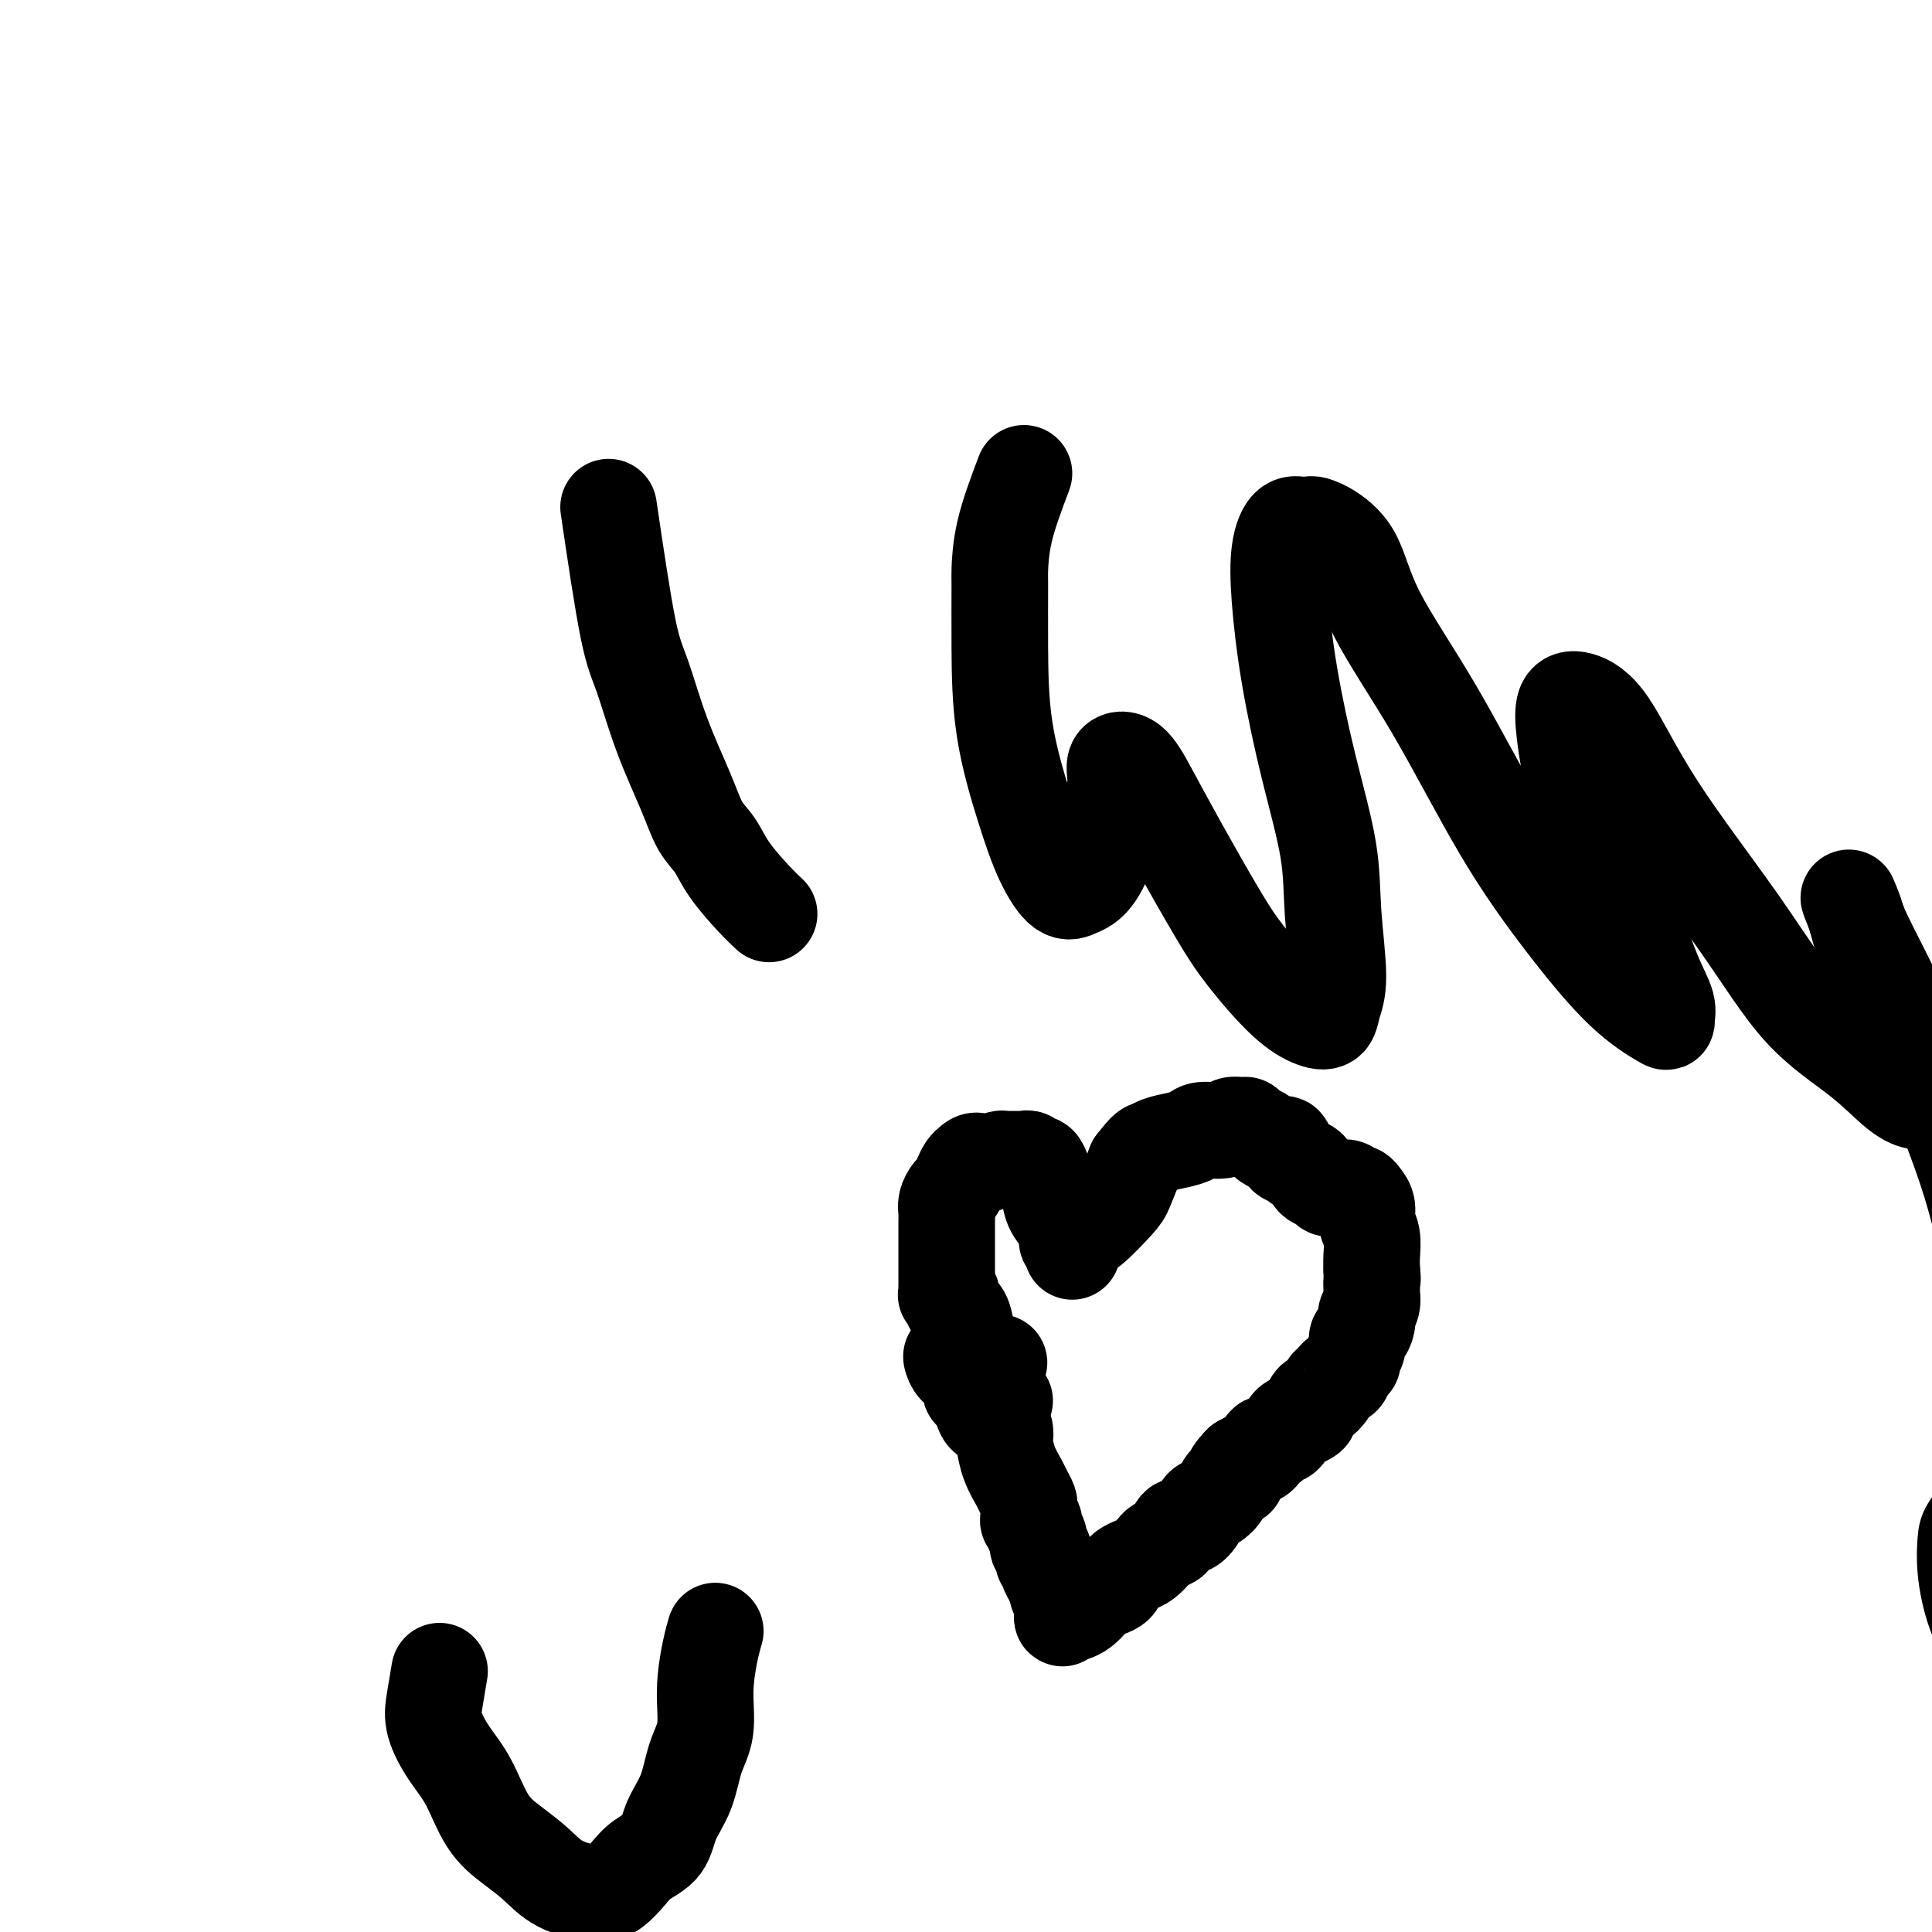
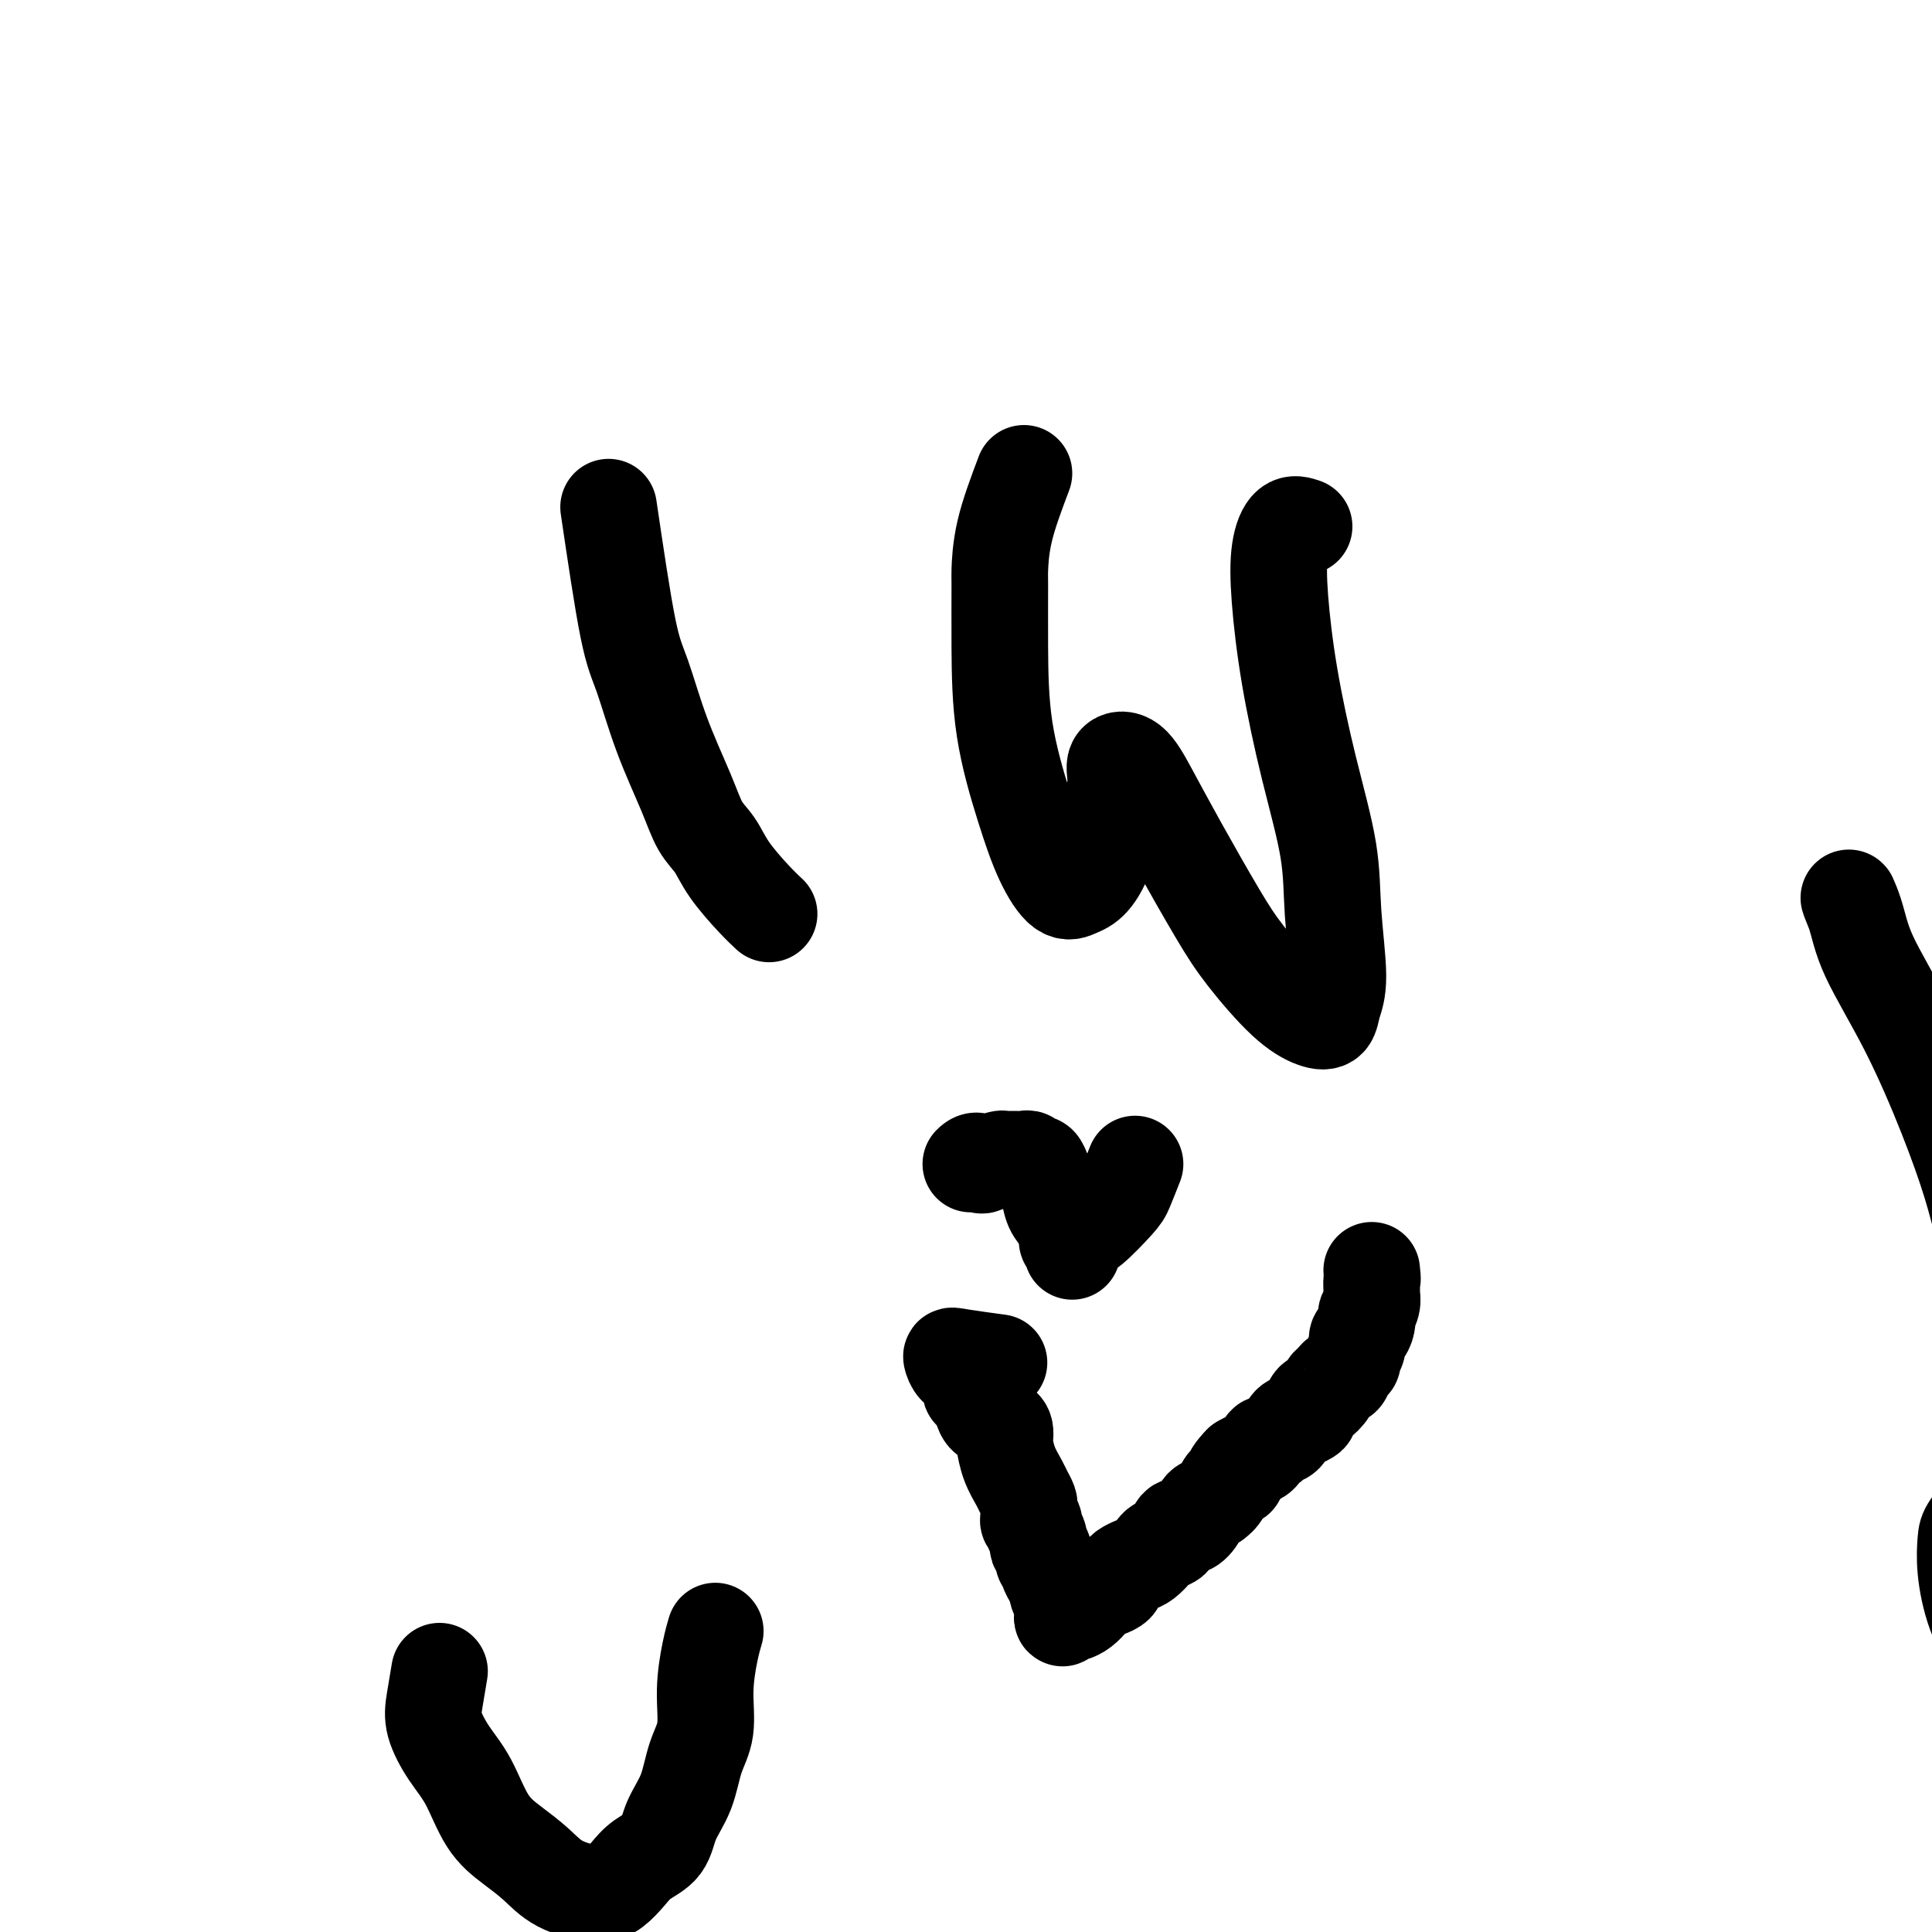
<svg xmlns="http://www.w3.org/2000/svg" viewBox="0 0 400 400" version="1.1">
  <g fill="none" stroke="#000000" stroke-width="6" stroke-linecap="round" stroke-linejoin="round">
    <path d="M208,290c0.000,0.000 0.100,0.100 0.1,0.1" />
  </g>
  <g fill="none" stroke="#000000" stroke-width="20" stroke-linecap="round" stroke-linejoin="round">
-     <path d="M208,290c-0.333,0.003 -0.667,0.007 -1,0c-0.333,-0.007 -0.667,-0.024 -1,0c-0.333,0.024 -0.667,0.088 -1,0c-0.333,-0.088 -0.667,-0.330 -1,-1c-0.333,-0.670 -0.665,-1.769 -1,-3c-0.335,-1.231 -0.672,-2.594 -1,-4c-0.328,-1.406 -0.647,-2.853 -1,-4c-0.353,-1.147 -0.739,-1.992 -1,-3c-0.261,-1.008 -0.396,-2.178 -1,-3c-0.604,-0.822 -1.679,-1.295 -2,-2c-0.321,-0.705 0.110,-1.641 0,-2c-0.110,-0.359 -0.762,-0.141 -1,0c-0.238,0.141 -0.064,0.206 0,0c0.064,-0.206 0.017,-0.684 0,-1c-0.017,-0.316 -0.005,-0.469 0,-1c0.005,-0.531 0.001,-1.440 0,-2c-0.001,-0.560 -0.000,-0.770 0,-1c0.000,-0.230 0.000,-0.481 0,-1c-0.000,-0.519 -0.000,-1.308 0,-2c0.000,-0.692 0.000,-1.288 0,-2c-0.000,-0.712 -0.001,-1.541 0,-2c0.001,-0.459 0.003,-0.547 0,-1c-0.003,-0.453 -0.012,-1.272 0,-2c0.012,-0.728 0.045,-1.364 0,-2c-0.045,-0.636 -0.167,-1.273 0,-2c0.167,-0.727 0.622,-1.543 1,-2c0.378,-0.457 0.679,-0.556 1,-1c0.321,-0.444 0.663,-1.235 1,-2c0.337,-0.765 0.668,-1.504 1,-2c0.332,-0.496 0.666,-0.748 1,-1" />
    <path d="M201,241c1.212,-1.254 1.742,-0.389 2,0c0.258,0.389 0.244,0.301 1,0c0.756,-0.301 2.283,-0.814 3,-1c0.717,-0.186 0.626,-0.046 1,0c0.374,0.046 1.213,-0.003 2,0c0.787,0.003 1.520,0.059 2,0c0.480,-0.059 0.706,-0.232 1,0c0.294,0.232 0.655,0.870 1,1c0.345,0.130 0.673,-0.248 1,0c0.327,0.248 0.652,1.120 1,2c0.348,0.880 0.719,1.766 1,3c0.281,1.234 0.471,2.817 1,4c0.529,1.183 1.396,1.967 2,3c0.604,1.033 0.947,2.315 1,3c0.053,0.685 -0.182,0.772 0,1c0.182,0.228 0.781,0.598 1,1c0.219,0.402 0.059,0.837 0,1c-0.059,0.163 -0.017,0.055 0,0c0.017,-0.055 0.007,-0.056 0,0c-0.007,0.056 -0.013,0.169 0,0c0.013,-0.169 0.045,-0.619 0,-1c-0.045,-0.381 -0.167,-0.693 0,-1c0.167,-0.307 0.621,-0.608 1,-1c0.379,-0.392 0.682,-0.876 1,-1c0.318,-0.124 0.652,0.111 2,-1c1.348,-1.111 3.709,-3.568 5,-5c1.291,-1.432 1.512,-1.838 2,-3c0.488,-1.162 1.244,-3.081 2,-5" />
-     <path d="M235,241c2.622,-3.417 2.678,-2.958 3,-3c0.322,-0.042 0.909,-0.585 2,-1c1.091,-0.415 2.687,-0.704 4,-1c1.313,-0.296 2.344,-0.601 3,-1c0.656,-0.399 0.935,-0.892 2,-1c1.065,-0.108 2.914,0.170 4,0c1.086,-0.170 1.408,-0.789 2,-1c0.592,-0.211 1.453,-0.016 2,0c0.547,0.016 0.779,-0.149 1,0c0.221,0.149 0.431,0.613 1,1c0.569,0.387 1.495,0.699 2,1c0.505,0.301 0.587,0.591 1,1c0.413,0.409 1.156,0.936 2,1c0.844,0.064 1.788,-0.335 2,0c0.212,0.335 -0.309,1.403 0,2c0.309,0.597 1.449,0.723 2,1c0.551,0.277 0.514,0.705 1,1c0.486,0.295 1.495,0.458 2,1c0.505,0.542 0.506,1.465 1,2c0.494,0.535 1.480,0.683 2,1c0.520,0.317 0.573,0.802 1,1c0.427,0.198 1.227,0.108 2,0c0.773,-0.108 1.518,-0.234 2,0c0.482,0.234 0.703,0.828 1,1c0.297,0.172 0.672,-0.079 1,0c0.328,0.079 0.610,0.489 1,1c0.390,0.511 0.889,1.123 1,2c0.111,0.877 -0.166,2.019 0,3c0.166,0.981 0.776,1.803 1,3c0.224,1.197 0.064,2.771 0,4c-0.064,1.229 -0.032,2.115 0,3" />
    <path d="M284,263c0.308,2.662 0.079,1.817 0,2c-0.079,0.183 -0.007,1.392 0,2c0.007,0.608 -0.050,0.613 0,1c0.050,0.387 0.207,1.154 0,2c-0.207,0.846 -0.777,1.770 -1,2c-0.223,0.230 -0.097,-0.234 0,0c0.097,0.234 0.166,1.166 0,2c-0.166,0.834 -0.565,1.572 -1,2c-0.435,0.428 -0.904,0.547 -1,1c-0.096,0.453 0.182,1.239 0,2c-0.182,0.761 -0.822,1.495 -1,2c-0.178,0.505 0.107,0.779 0,1c-0.107,0.221 -0.607,0.388 -1,1c-0.393,0.612 -0.678,1.668 -1,2c-0.322,0.332 -0.682,-0.061 -1,0c-0.318,0.061 -0.596,0.575 -1,1c-0.404,0.425 -0.936,0.762 -1,1c-0.064,0.238 0.338,0.378 0,1c-0.338,0.622 -1.417,1.725 -2,2c-0.583,0.275 -0.671,-0.278 -1,0c-0.329,0.278 -0.899,1.388 -1,2c-0.101,0.612 0.267,0.727 0,1c-0.267,0.273 -1.171,0.704 -2,1c-0.829,0.296 -1.584,0.456 -2,1c-0.416,0.544 -0.492,1.473 -1,2c-0.508,0.527 -1.449,0.652 -2,1c-0.551,0.348 -0.714,0.919 -1,1c-0.286,0.081 -0.695,-0.329 -1,0c-0.305,0.329 -0.505,1.396 -1,2c-0.495,0.604 -1.284,0.744 -2,1c-0.716,0.256 -1.358,0.628 -2,1" />
    <path d="M257,303c-3.364,3.428 -1.272,2.998 -1,3c0.272,0.002 -1.274,0.437 -2,1c-0.726,0.563 -0.631,1.255 -1,2c-0.369,0.745 -1.202,1.543 -2,2c-0.798,0.457 -1.562,0.574 -2,1c-0.438,0.426 -0.550,1.161 -1,2c-0.450,0.839 -1.238,1.783 -2,2c-0.762,0.217 -1.499,-0.294 -2,0c-0.501,0.294 -0.767,1.392 -1,2c-0.233,0.608 -0.432,0.726 -1,1c-0.568,0.274 -1.504,0.703 -2,1c-0.496,0.297 -0.552,0.461 -1,1c-0.448,0.539 -1.287,1.454 -2,2c-0.713,0.546 -1.299,0.723 -2,1c-0.701,0.277 -1.515,0.653 -2,1c-0.485,0.347 -0.640,0.666 -1,1c-0.360,0.334 -0.926,0.684 -1,1c-0.074,0.316 0.342,0.599 0,1c-0.342,0.401 -1.443,0.921 -2,1c-0.557,0.079 -0.569,-0.281 -1,0c-0.431,0.281 -1.282,1.204 -2,2c-0.718,0.796 -1.303,1.464 -2,2c-0.697,0.536 -1.508,0.939 -2,1c-0.492,0.061 -0.667,-0.220 -1,0c-0.333,0.220 -0.825,0.942 -1,1c-0.175,0.058 -0.033,-0.548 0,-1c0.033,-0.452 -0.043,-0.750 0,-1c0.043,-0.250 0.204,-0.452 0,-1c-0.204,-0.548 -0.773,-1.442 -1,-2c-0.227,-0.558 -0.114,-0.779 0,-1" />
    <path d="M219,329c-0.471,-1.119 -0.647,-1.417 -1,-2c-0.353,-0.583 -0.883,-1.453 -1,-2c-0.117,-0.547 0.179,-0.772 0,-1c-0.179,-0.228 -0.831,-0.460 -1,-1c-0.169,-0.540 0.147,-1.387 0,-2c-0.147,-0.613 -0.757,-0.991 -1,-1c-0.243,-0.009 -0.118,0.353 0,0c0.118,-0.353 0.229,-1.419 0,-2c-0.229,-0.581 -0.797,-0.677 -1,-1c-0.203,-0.323 -0.040,-0.874 0,-1c0.040,-0.126 -0.042,0.174 0,0c0.042,-0.174 0.207,-0.820 0,-1c-0.207,-0.180 -0.787,0.107 -1,0c-0.213,-0.107 -0.060,-0.609 0,-1c0.060,-0.391 0.028,-0.669 0,-1c-0.028,-0.331 -0.053,-0.713 0,-1c0.053,-0.287 0.182,-0.480 0,-1c-0.182,-0.520 -0.676,-1.367 -1,-2c-0.324,-0.633 -0.478,-1.052 -1,-2c-0.522,-0.948 -1.411,-2.425 -2,-4c-0.589,-1.575 -0.878,-3.249 -1,-4c-0.122,-0.751 -0.078,-0.581 0,-1c0.078,-0.419 0.189,-1.427 0,-2c-0.189,-0.573 -0.680,-0.710 -1,-1c-0.320,-0.290 -0.471,-0.732 -1,-1c-0.529,-0.268 -1.437,-0.362 -2,-1c-0.563,-0.638 -0.782,-1.819 -1,-3" />
    <path d="M203,290c-2.895,-6.328 -2.134,-2.649 -2,-2c0.134,0.649 -0.359,-1.731 -1,-3c-0.641,-1.269 -1.432,-1.426 -2,-2c-0.568,-0.574 -0.915,-1.566 -1,-2c-0.085,-0.434 0.093,-0.309 2,0c1.907,0.309 5.545,0.803 7,1c1.455,0.197 0.728,0.099 0,0" />
    <path d="M126,105c1.437,9.714 2.873,19.428 4,25c1.127,5.572 1.943,7.003 3,10c1.057,2.997 2.353,7.559 4,12c1.647,4.441 3.644,8.761 5,12c1.356,3.239 2.069,5.397 3,7c0.931,1.603 2.078,2.650 3,4c0.922,1.350 1.618,3.001 3,5c1.382,1.999 3.449,4.346 5,6c1.551,1.654 2.586,2.615 3,3c0.414,0.385 0.207,0.192 0,0" />
    <path d="M212,98c-1.577,4.180 -3.154,8.361 -4,12c-0.846,3.639 -0.961,6.738 -1,8c-0.039,1.262 -0.003,0.688 0,3c0.003,2.312 -0.029,7.510 0,13c0.029,5.490 0.118,11.272 1,17c0.882,5.728 2.556,11.402 4,16c1.444,4.598 2.656,8.120 4,11c1.344,2.880 2.818,5.118 4,6c1.182,0.882 2.072,0.407 3,0c0.928,-0.407 1.892,-0.746 3,-2c1.108,-1.254 2.358,-3.422 3,-6c0.642,-2.578 0.677,-5.566 1,-8c0.323,-2.434 0.936,-4.315 1,-6c0.064,-1.685 -0.420,-3.173 0,-4c0.420,-0.827 1.743,-0.992 3,0c1.257,0.992 2.449,3.139 4,6c1.551,2.861 3.461,6.434 6,11c2.539,4.566 5.706,10.126 8,14c2.294,3.874 3.713,6.063 6,9c2.287,2.937 5.441,6.621 8,9c2.559,2.379 4.525,3.453 6,4c1.475,0.547 2.461,0.567 3,0c0.539,-0.567 0.630,-1.720 1,-3c0.370,-1.280 1.018,-2.687 1,-6c-0.018,-3.313 -0.702,-8.532 -1,-13c-0.298,-4.468 -0.211,-8.185 -1,-13c-0.789,-4.815 -2.455,-10.727 -4,-17c-1.545,-6.273 -2.969,-12.907 -4,-19c-1.031,-6.093 -1.668,-11.643 -2,-16c-0.332,-4.357 -0.359,-7.519 0,-10c0.359,-2.481 1.102,-4.280 2,-5c0.898,-0.720 1.949,-0.360 3,0" />
-     <path d="M270,109c1.402,-0.788 2.406,-0.259 3,0c0.594,0.259 0.779,0.248 2,1c1.221,0.752 3.479,2.266 5,5c1.521,2.734 2.304,6.687 5,12c2.696,5.313 7.304,11.984 12,20c4.696,8.016 9.478,17.375 14,25c4.522,7.625 8.783,13.514 13,19c4.217,5.486 8.390,10.568 12,14c3.610,3.432 6.656,5.214 8,6c1.344,0.786 0.987,0.576 1,0c0.013,-0.576 0.397,-1.518 0,-3c-0.397,-1.482 -1.574,-3.504 -3,-7c-1.426,-3.496 -3.102,-8.467 -5,-13c-1.898,-4.533 -4.018,-8.628 -6,-13c-1.982,-4.372 -3.825,-9.021 -5,-13c-1.175,-3.979 -1.682,-7.289 -2,-10c-0.318,-2.711 -0.445,-4.825 0,-6c0.445,-1.175 1.464,-1.413 3,-1c1.536,0.413 3.591,1.475 6,5c2.409,3.525 5.172,9.511 10,17c4.828,7.489 11.721,16.480 17,24c5.279,7.520 8.945,13.569 13,18c4.055,4.431 8.500,7.242 12,10c3.500,2.758 6.054,5.462 8,7c1.946,1.538 3.285,1.911 4,2c0.715,0.089 0.805,-0.107 1,-1c0.195,-0.893 0.494,-2.482 0,-5c-0.494,-2.518 -1.782,-5.964 -3,-9c-1.218,-3.036 -2.366,-5.664 -4,-9c-1.634,-3.336 -3.752,-7.382 -5,-10c-1.248,-2.618 -1.624,-3.809 -2,-5" />
    <path d="M384,189c-2.247,-5.472 -0.866,-2.652 0,0c0.866,2.652 1.217,5.135 3,9c1.783,3.865 4.997,9.111 8,15c3.003,5.889 5.793,12.423 8,18c2.207,5.577 3.831,10.199 5,14c1.169,3.801 1.883,6.782 3,11c1.117,4.218 2.635,9.673 4,14c1.365,4.327 2.575,7.524 4,12c1.425,4.476 3.064,10.229 4,14c0.936,3.771 1.169,5.559 1,7c-0.169,1.441 -0.738,2.533 -2,4c-1.262,1.467 -3.215,3.309 -5,4c-1.785,0.691 -3.402,0.233 -5,1c-1.598,0.767 -3.176,2.760 -4,4c-0.824,1.240 -0.894,1.726 -1,3c-0.106,1.274 -0.247,3.337 0,6c0.247,2.663 0.883,5.925 2,9c1.117,3.075 2.715,5.961 4,8c1.285,2.039 2.257,3.230 4,6c1.743,2.770 4.258,7.121 8,10c3.742,2.879 8.711,4.288 15,8c6.289,3.712 13.898,9.727 22,14c8.102,4.273 16.697,6.805 25,11c8.303,4.195 16.312,10.052 24,13c7.688,2.948 15.054,2.985 18,3c2.946,0.015 1.473,0.007 0,0" />
    <path d="M91,346c-0.358,2.118 -0.715,4.236 -1,6c-0.285,1.764 -0.496,3.174 0,5c0.496,1.826 1.700,4.066 3,6c1.300,1.934 2.697,3.561 4,6c1.303,2.439 2.512,5.691 4,8c1.488,2.309 3.255,3.675 5,5c1.745,1.325 3.468,2.609 5,4c1.532,1.391 2.873,2.889 5,4c2.127,1.111 5.039,1.835 7,2c1.961,0.165 2.972,-0.229 4,-1c1.028,-0.771 2.075,-1.918 3,-3c0.925,-1.082 1.728,-2.098 3,-3c1.272,-0.902 3.014,-1.690 4,-3c0.986,-1.310 1.216,-3.141 2,-5c0.784,-1.859 2.122,-3.746 3,-6c0.878,-2.254 1.297,-4.874 2,-7c0.703,-2.126 1.691,-3.758 2,-6c0.309,-2.242 -0.062,-5.096 0,-8c0.062,-2.904 0.555,-5.859 1,-8c0.445,-2.141 0.841,-3.469 1,-4c0.159,-0.531 0.079,-0.266 0,0" />
  </g>
</svg>